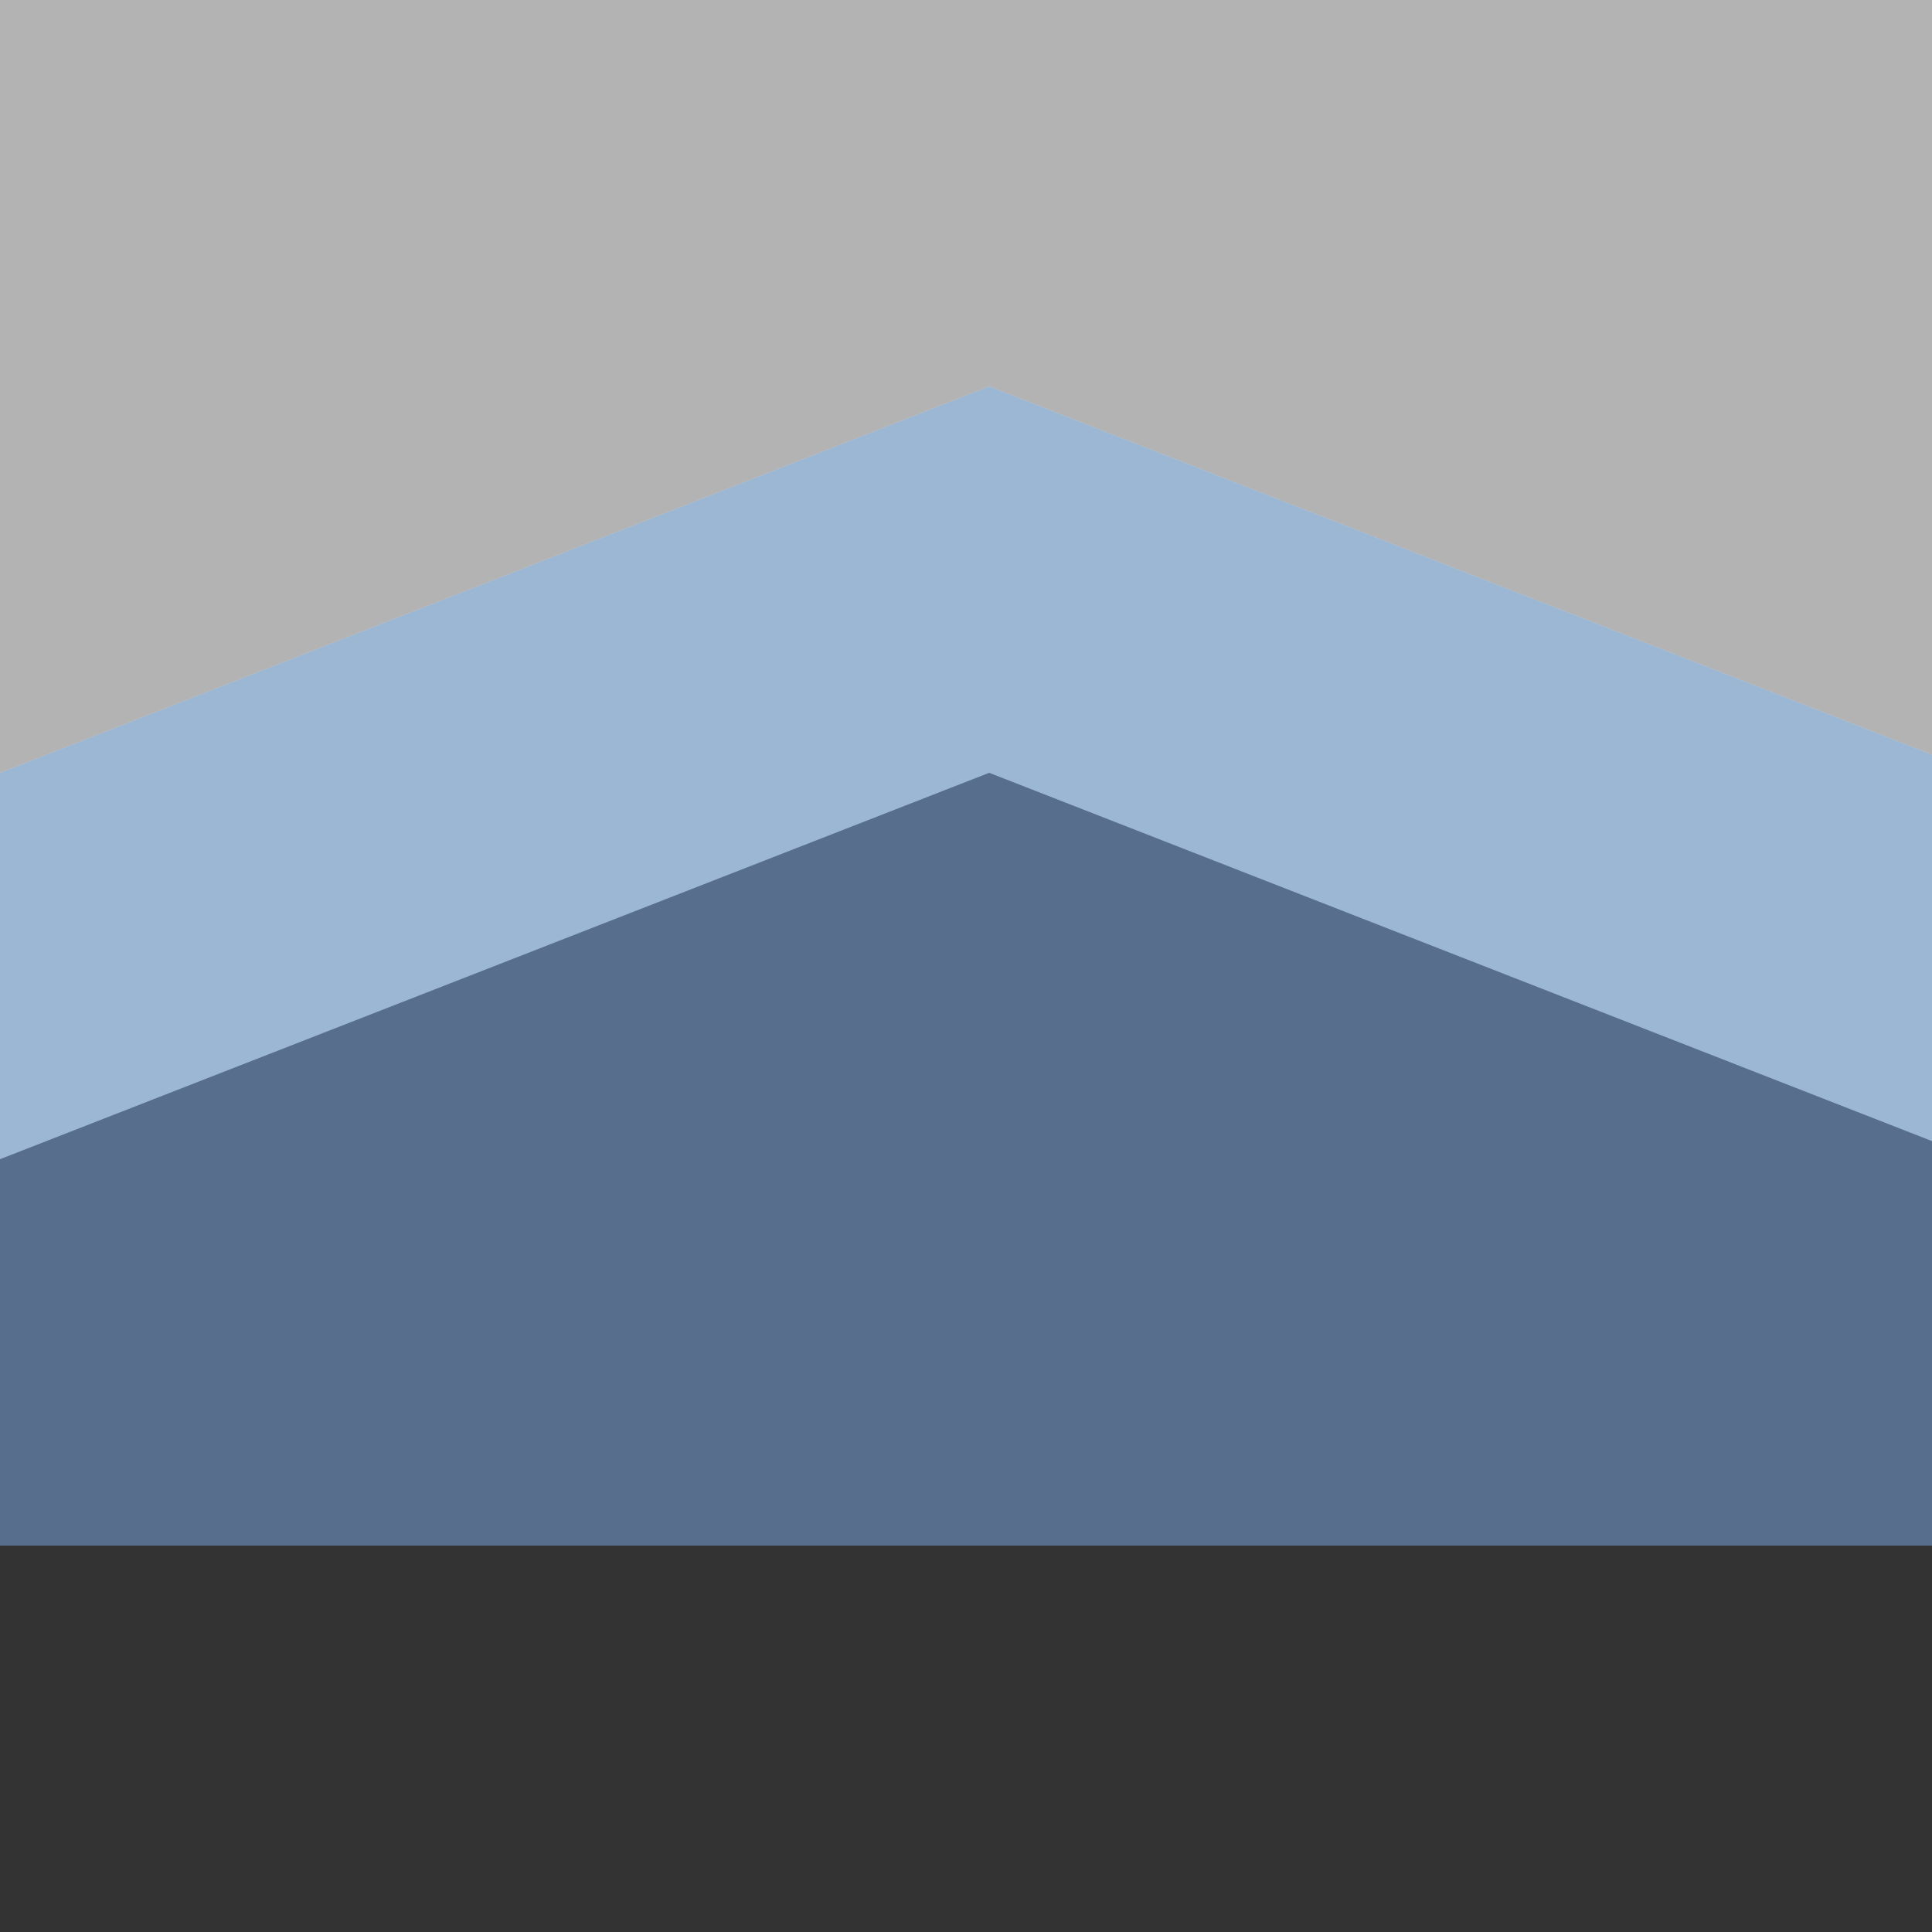
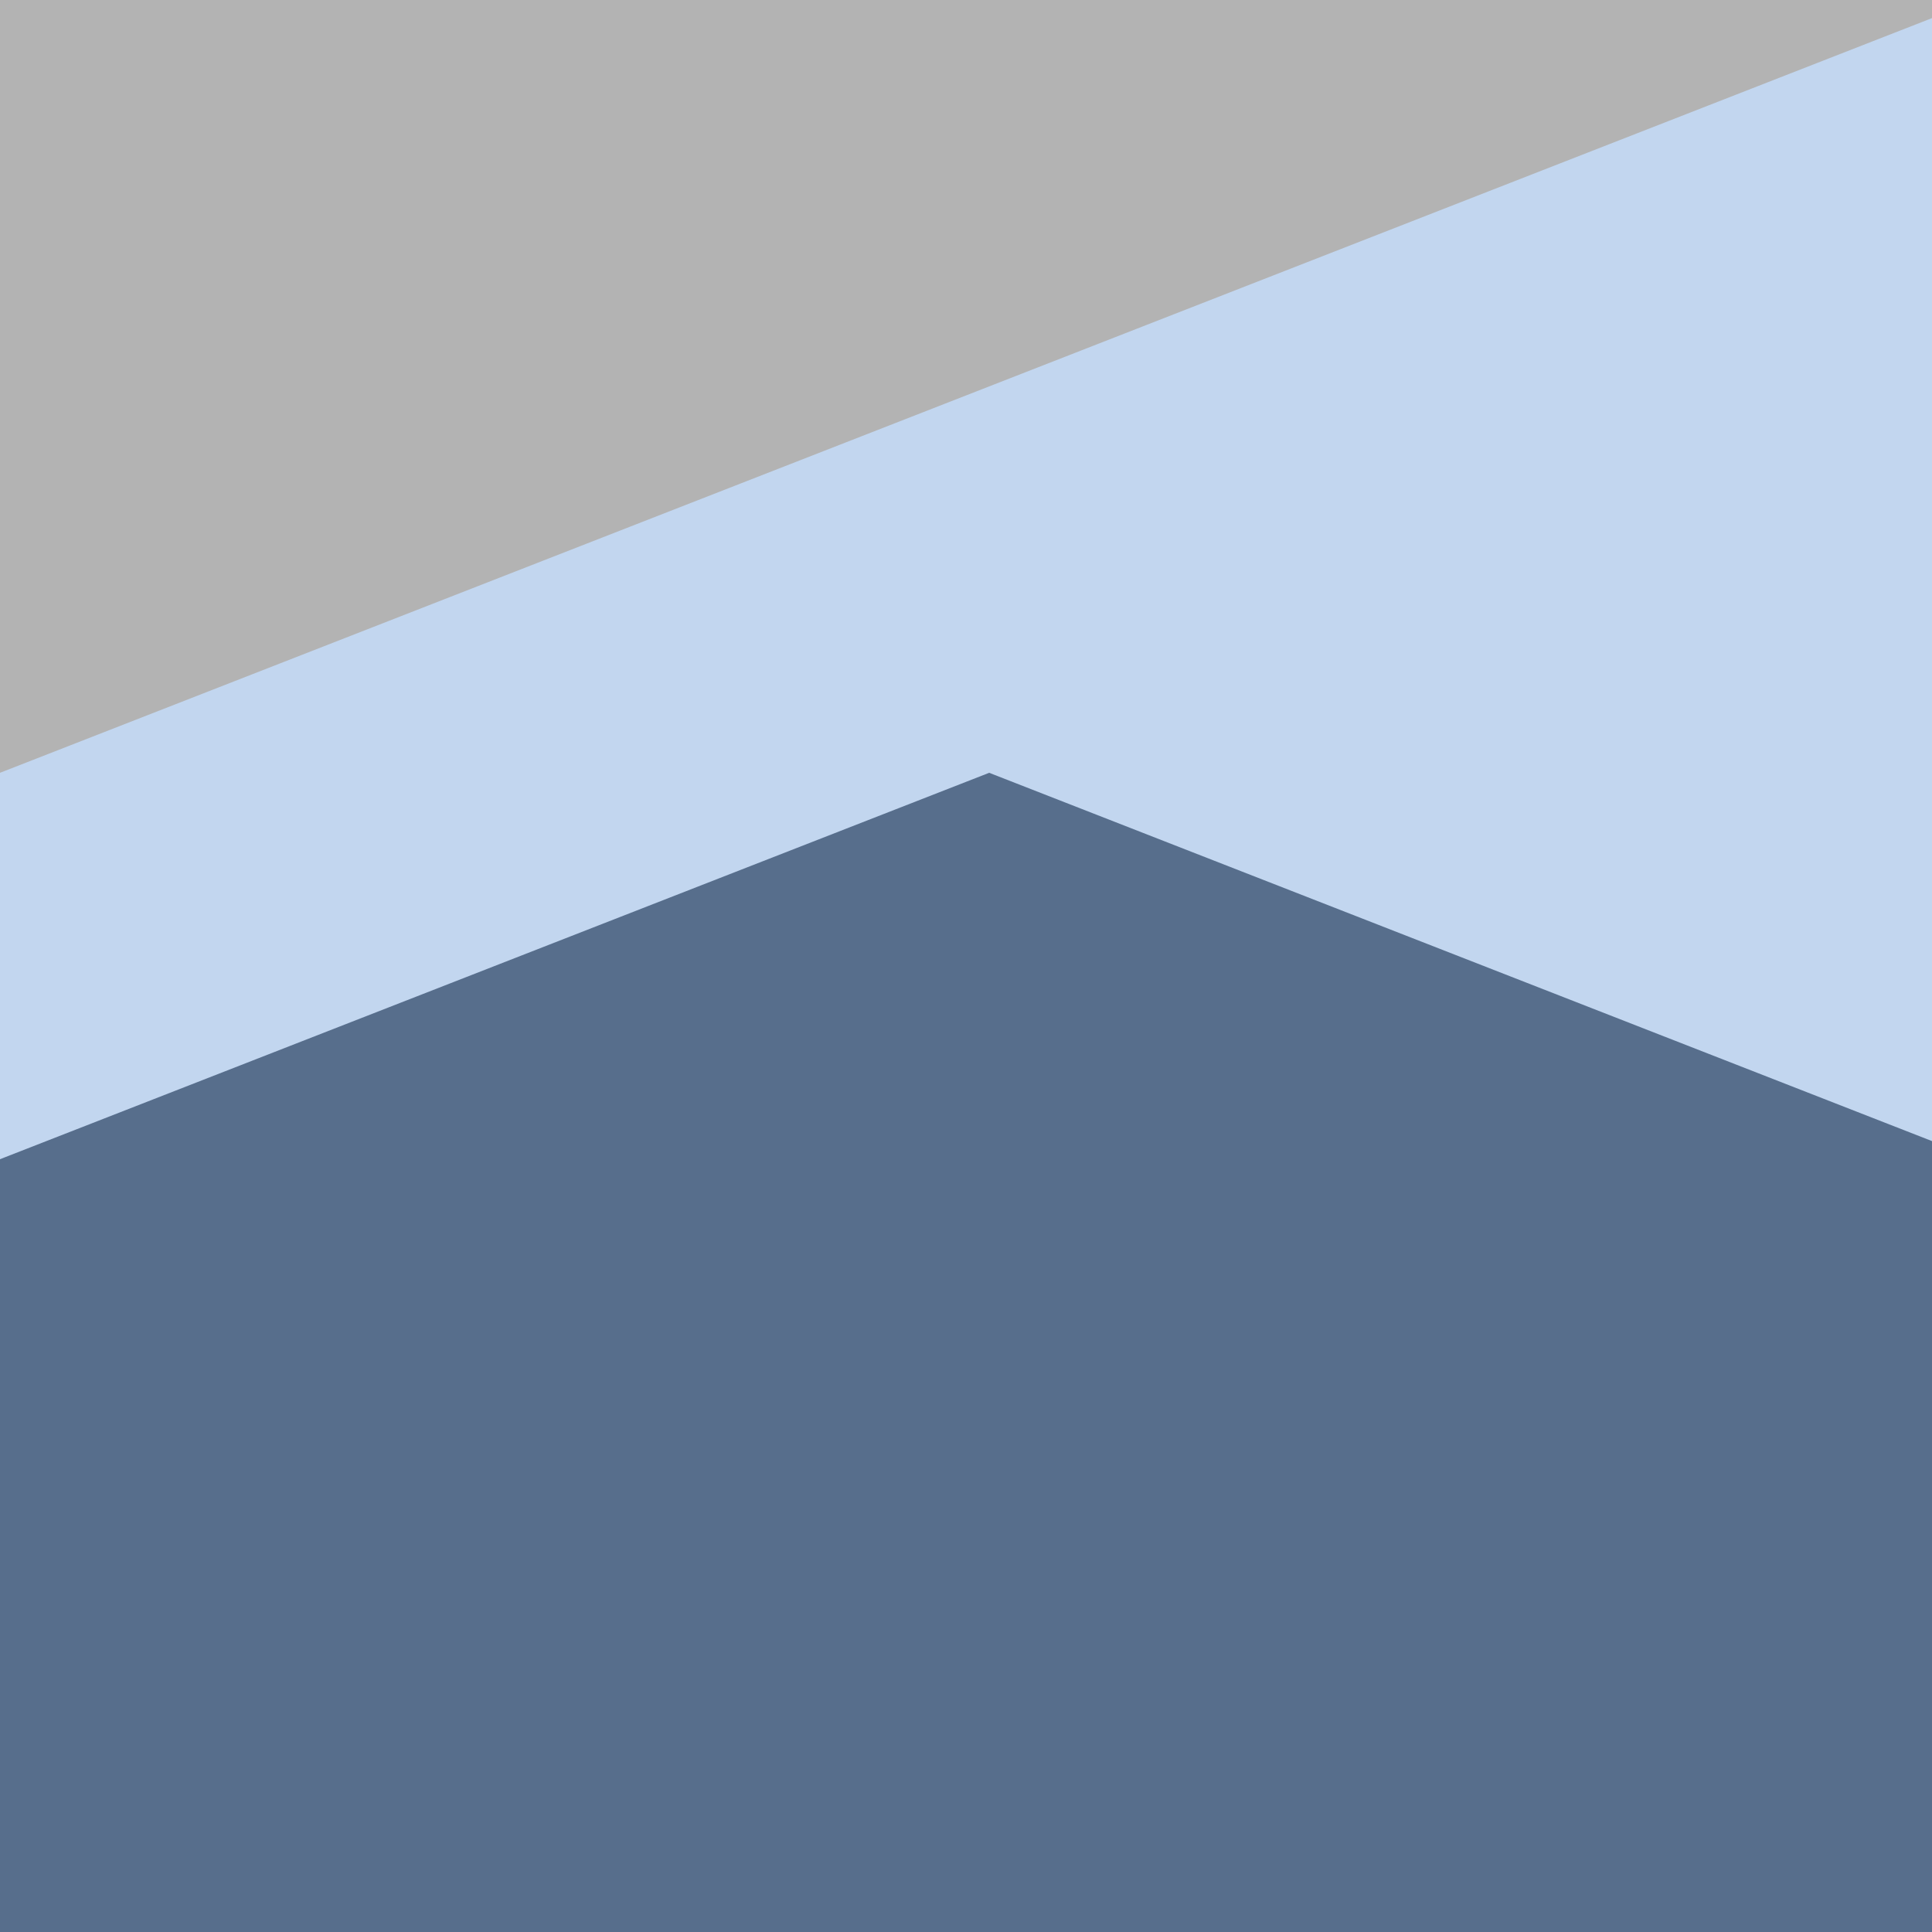
<svg xmlns="http://www.w3.org/2000/svg" width="500" height="500">
  <defs />
  <g>
    <rect fill="#c2d6ef" stroke="none" x="0" y="0" width="512" height="512" />
-     <path fill="#9bb7d4" stroke="none" paint-order="stroke fill markers" d=" M 0 512 L 0 200 L 256 100 L 512 200 L 512 512" />
    <path fill="#576e8c" stroke="none" paint-order="stroke fill markers" d=" M 0 512 L 0 300 L 256 200 L 512 300 L 512 512" />
-     <path fill="#b3b3b3" stroke="none" paint-order="stroke fill markers" d=" M 0 200 L 256 100 L 512 200 L 512 0 L 0 0" />
-     <rect fill="#333333" stroke="none" x="0" y="400" width="512" height="112" />
+     <path fill="#b3b3b3" stroke="none" paint-order="stroke fill markers" d=" M 0 200 L 256 100 L 512 0 L 0 0" />
  </g>
</svg>